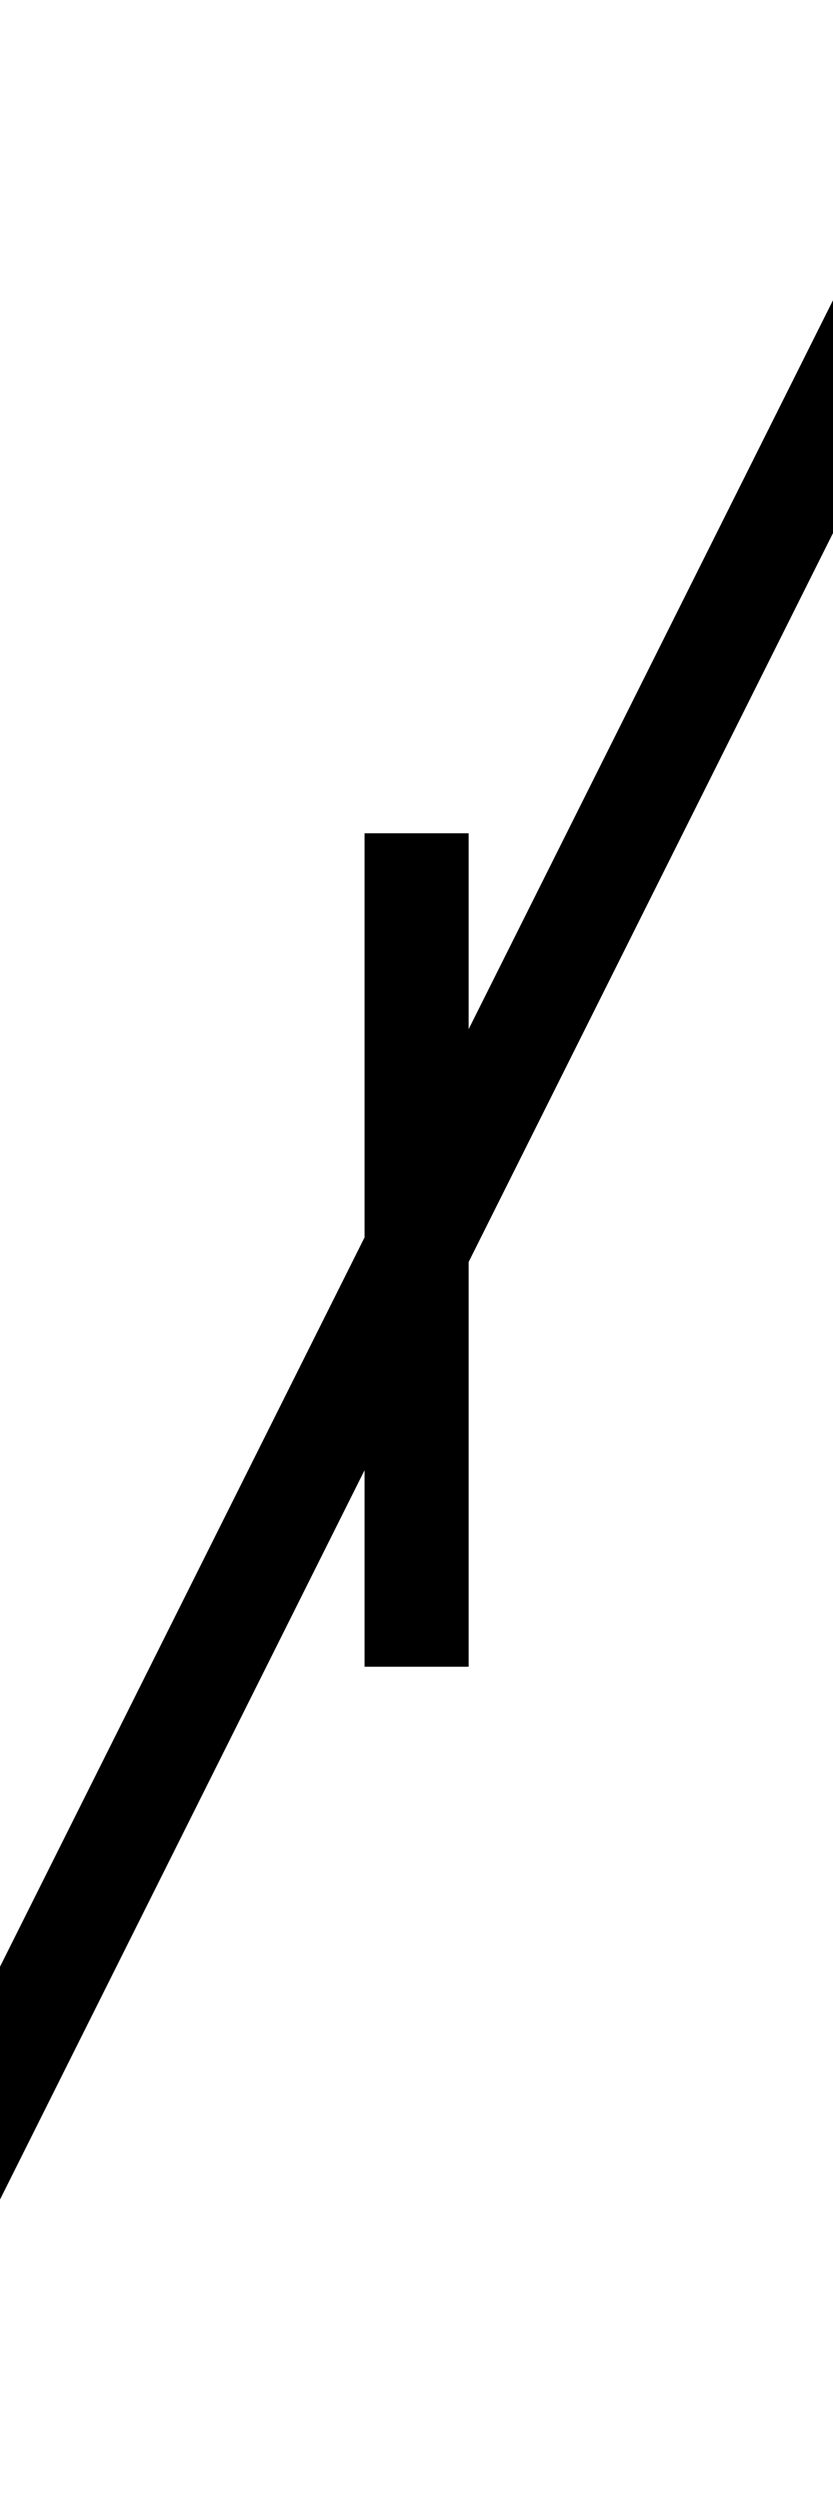
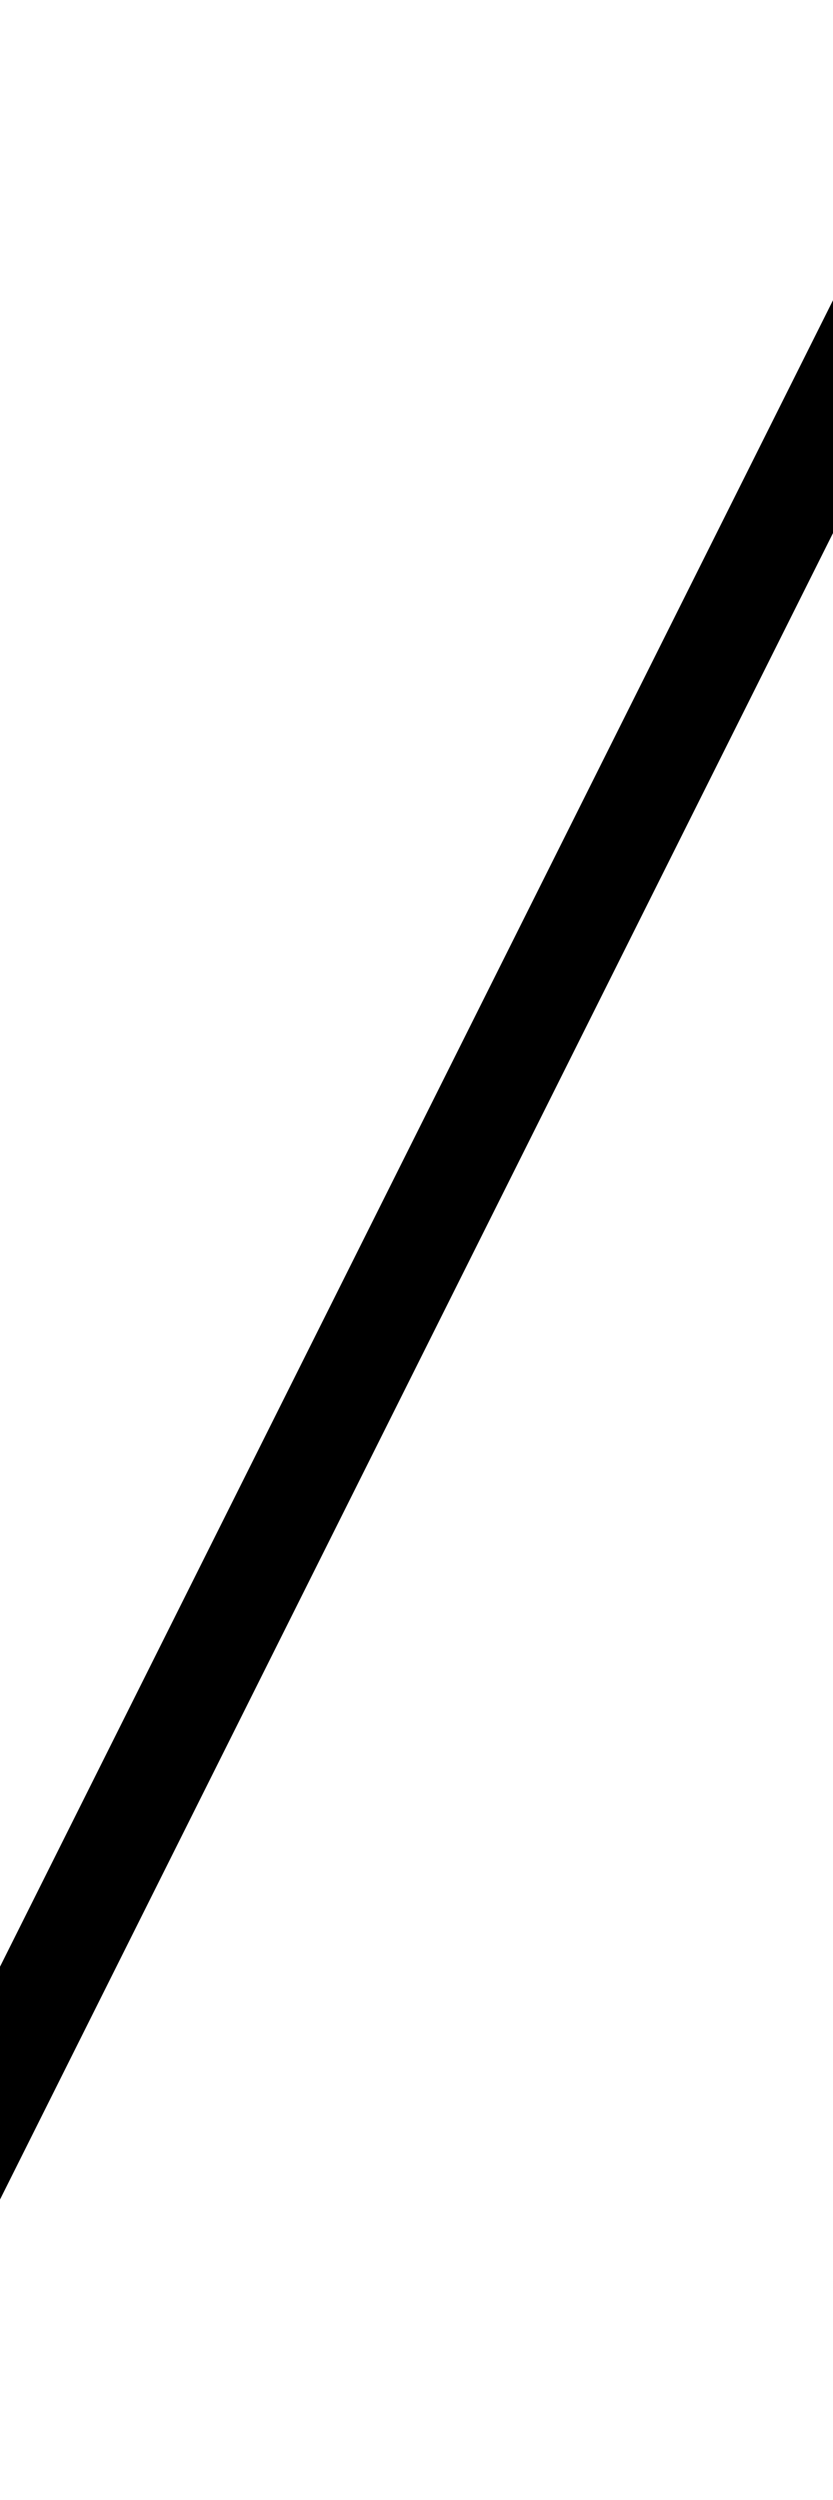
<svg xmlns="http://www.w3.org/2000/svg" width="16" height="48" viewBox="0 0 4.233 12.7" version="1.1" id="svg1">
  <defs id="defs1" />
  <path style="fill:none;stroke:#000000;stroke-width:0.529;stroke-linejoin:round" d="M -0.265,11.112 4.498,1.587" id="path1" />
-   <path style="fill:none;stroke:#000000;stroke-width:0.529;stroke-linejoin:round" d="M 2.117,8.467 V 4.233" id="path2" />
</svg>